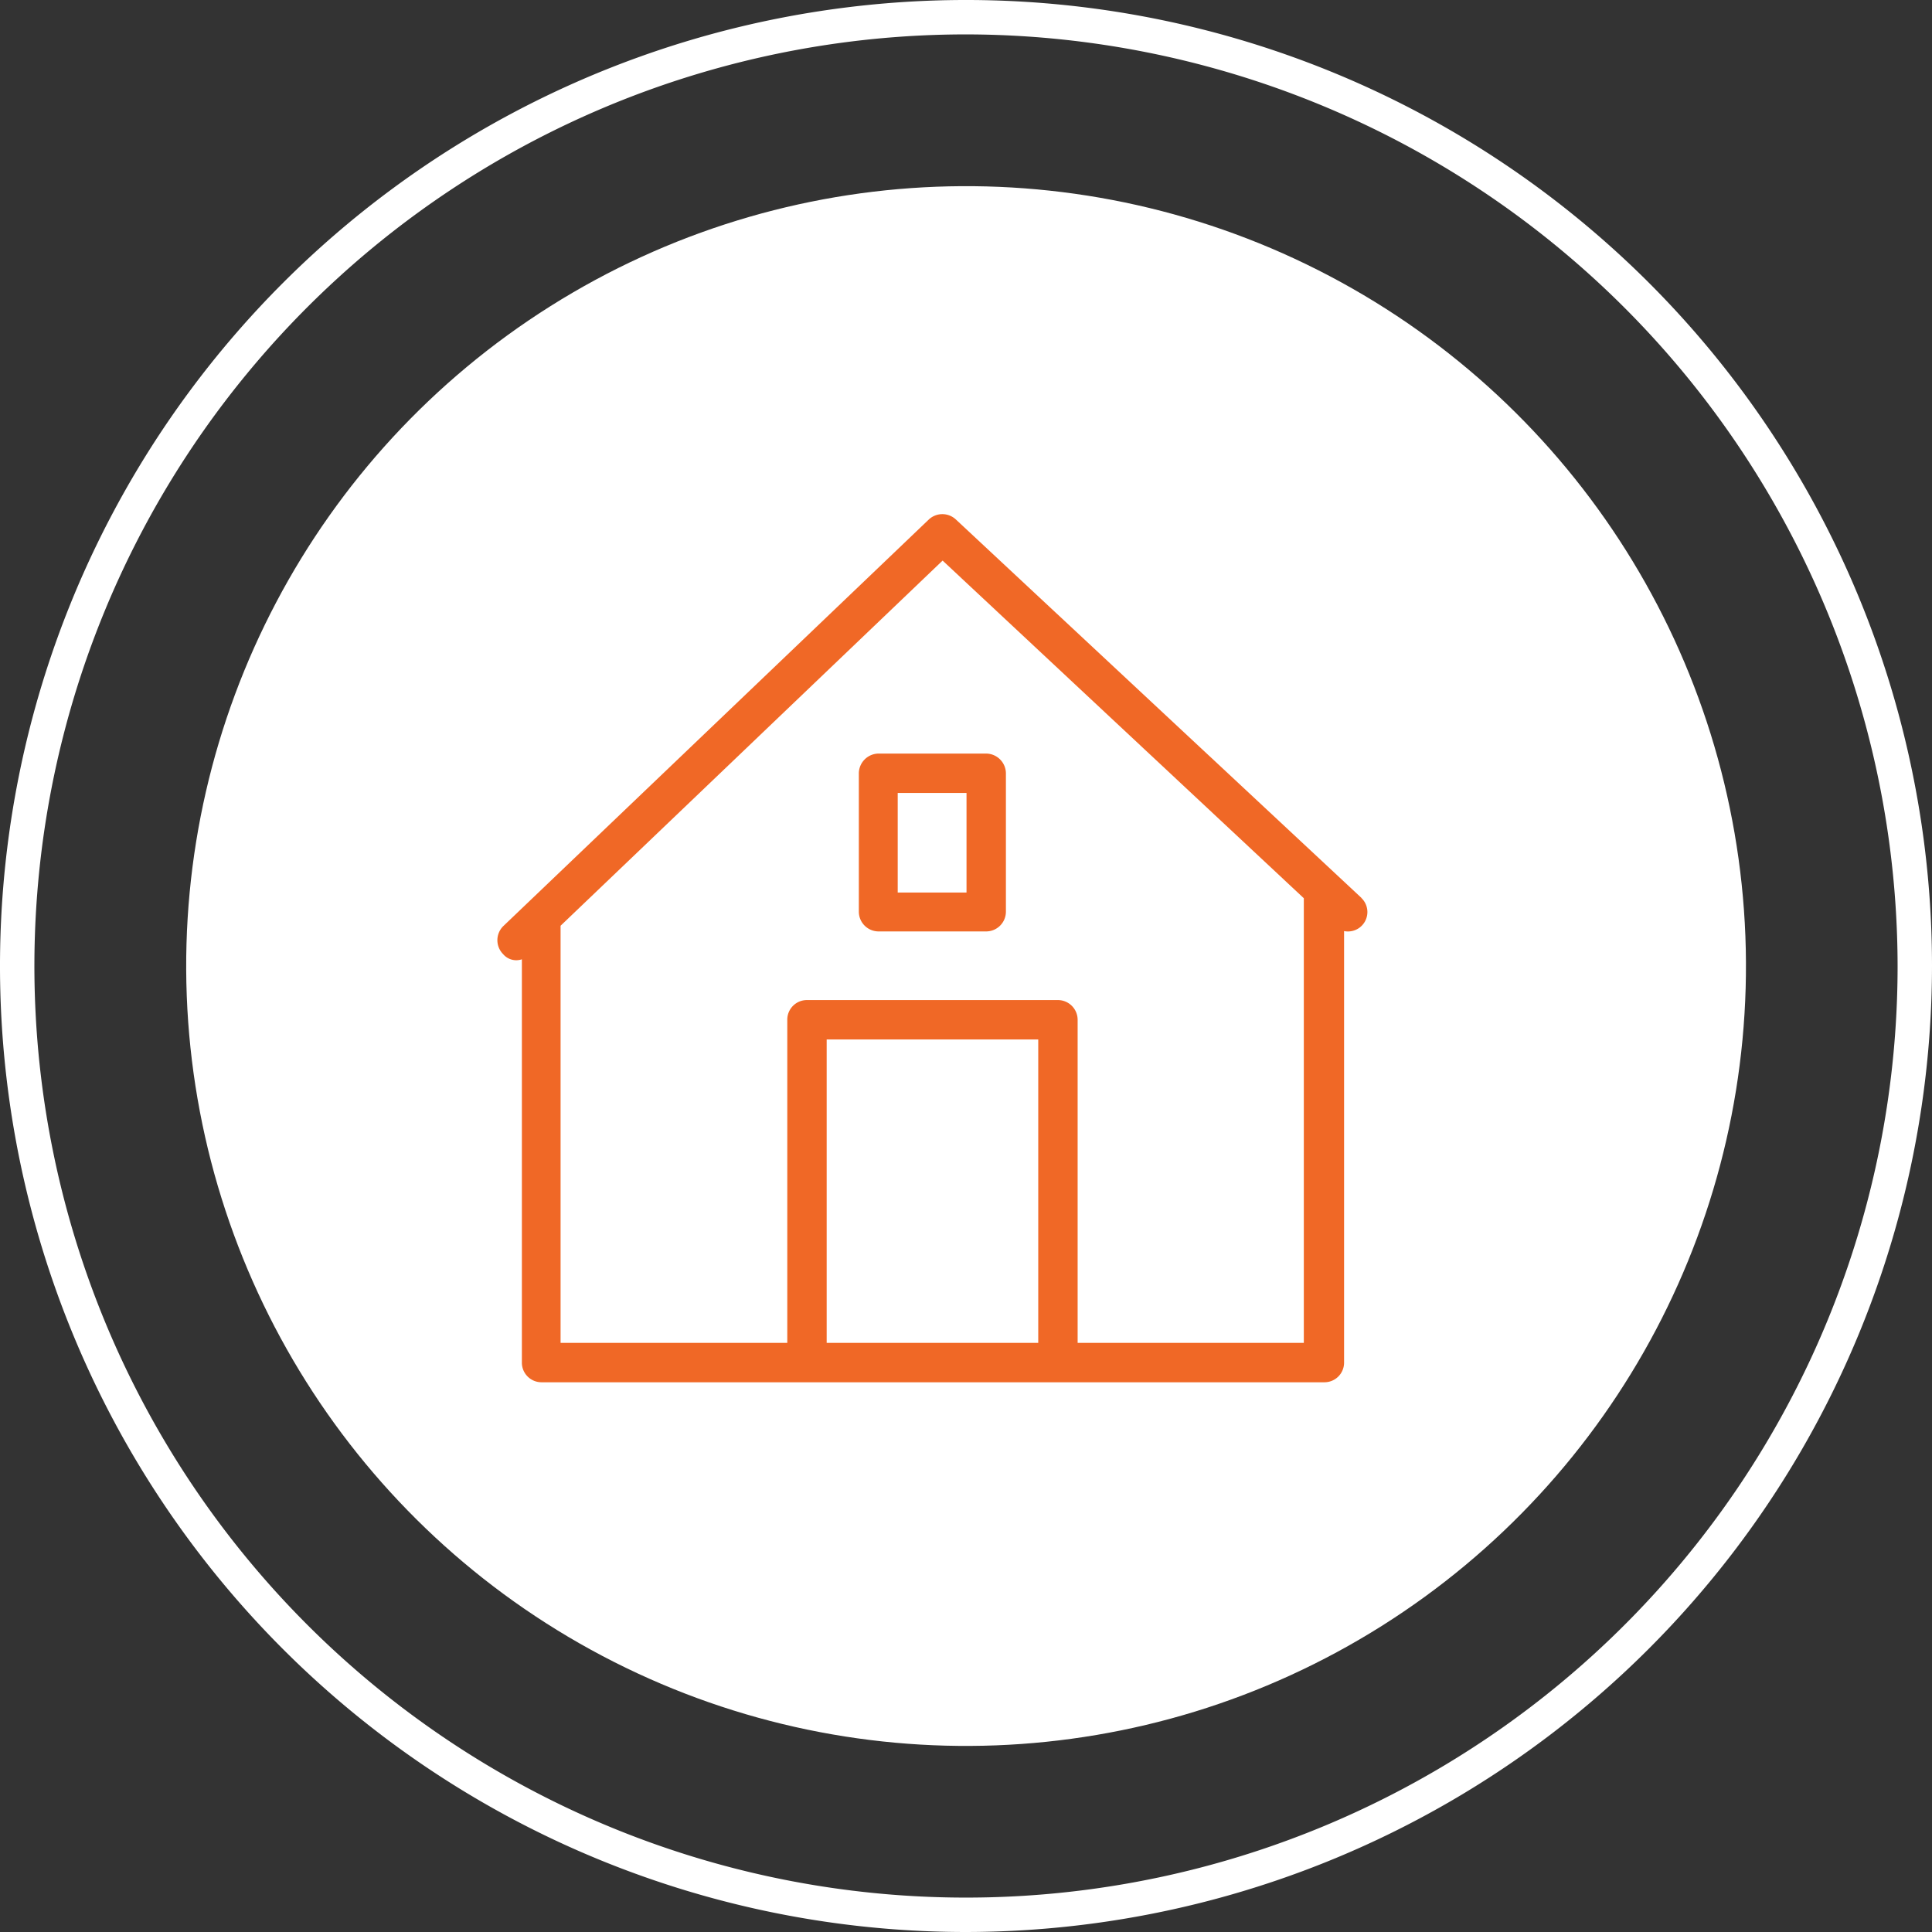
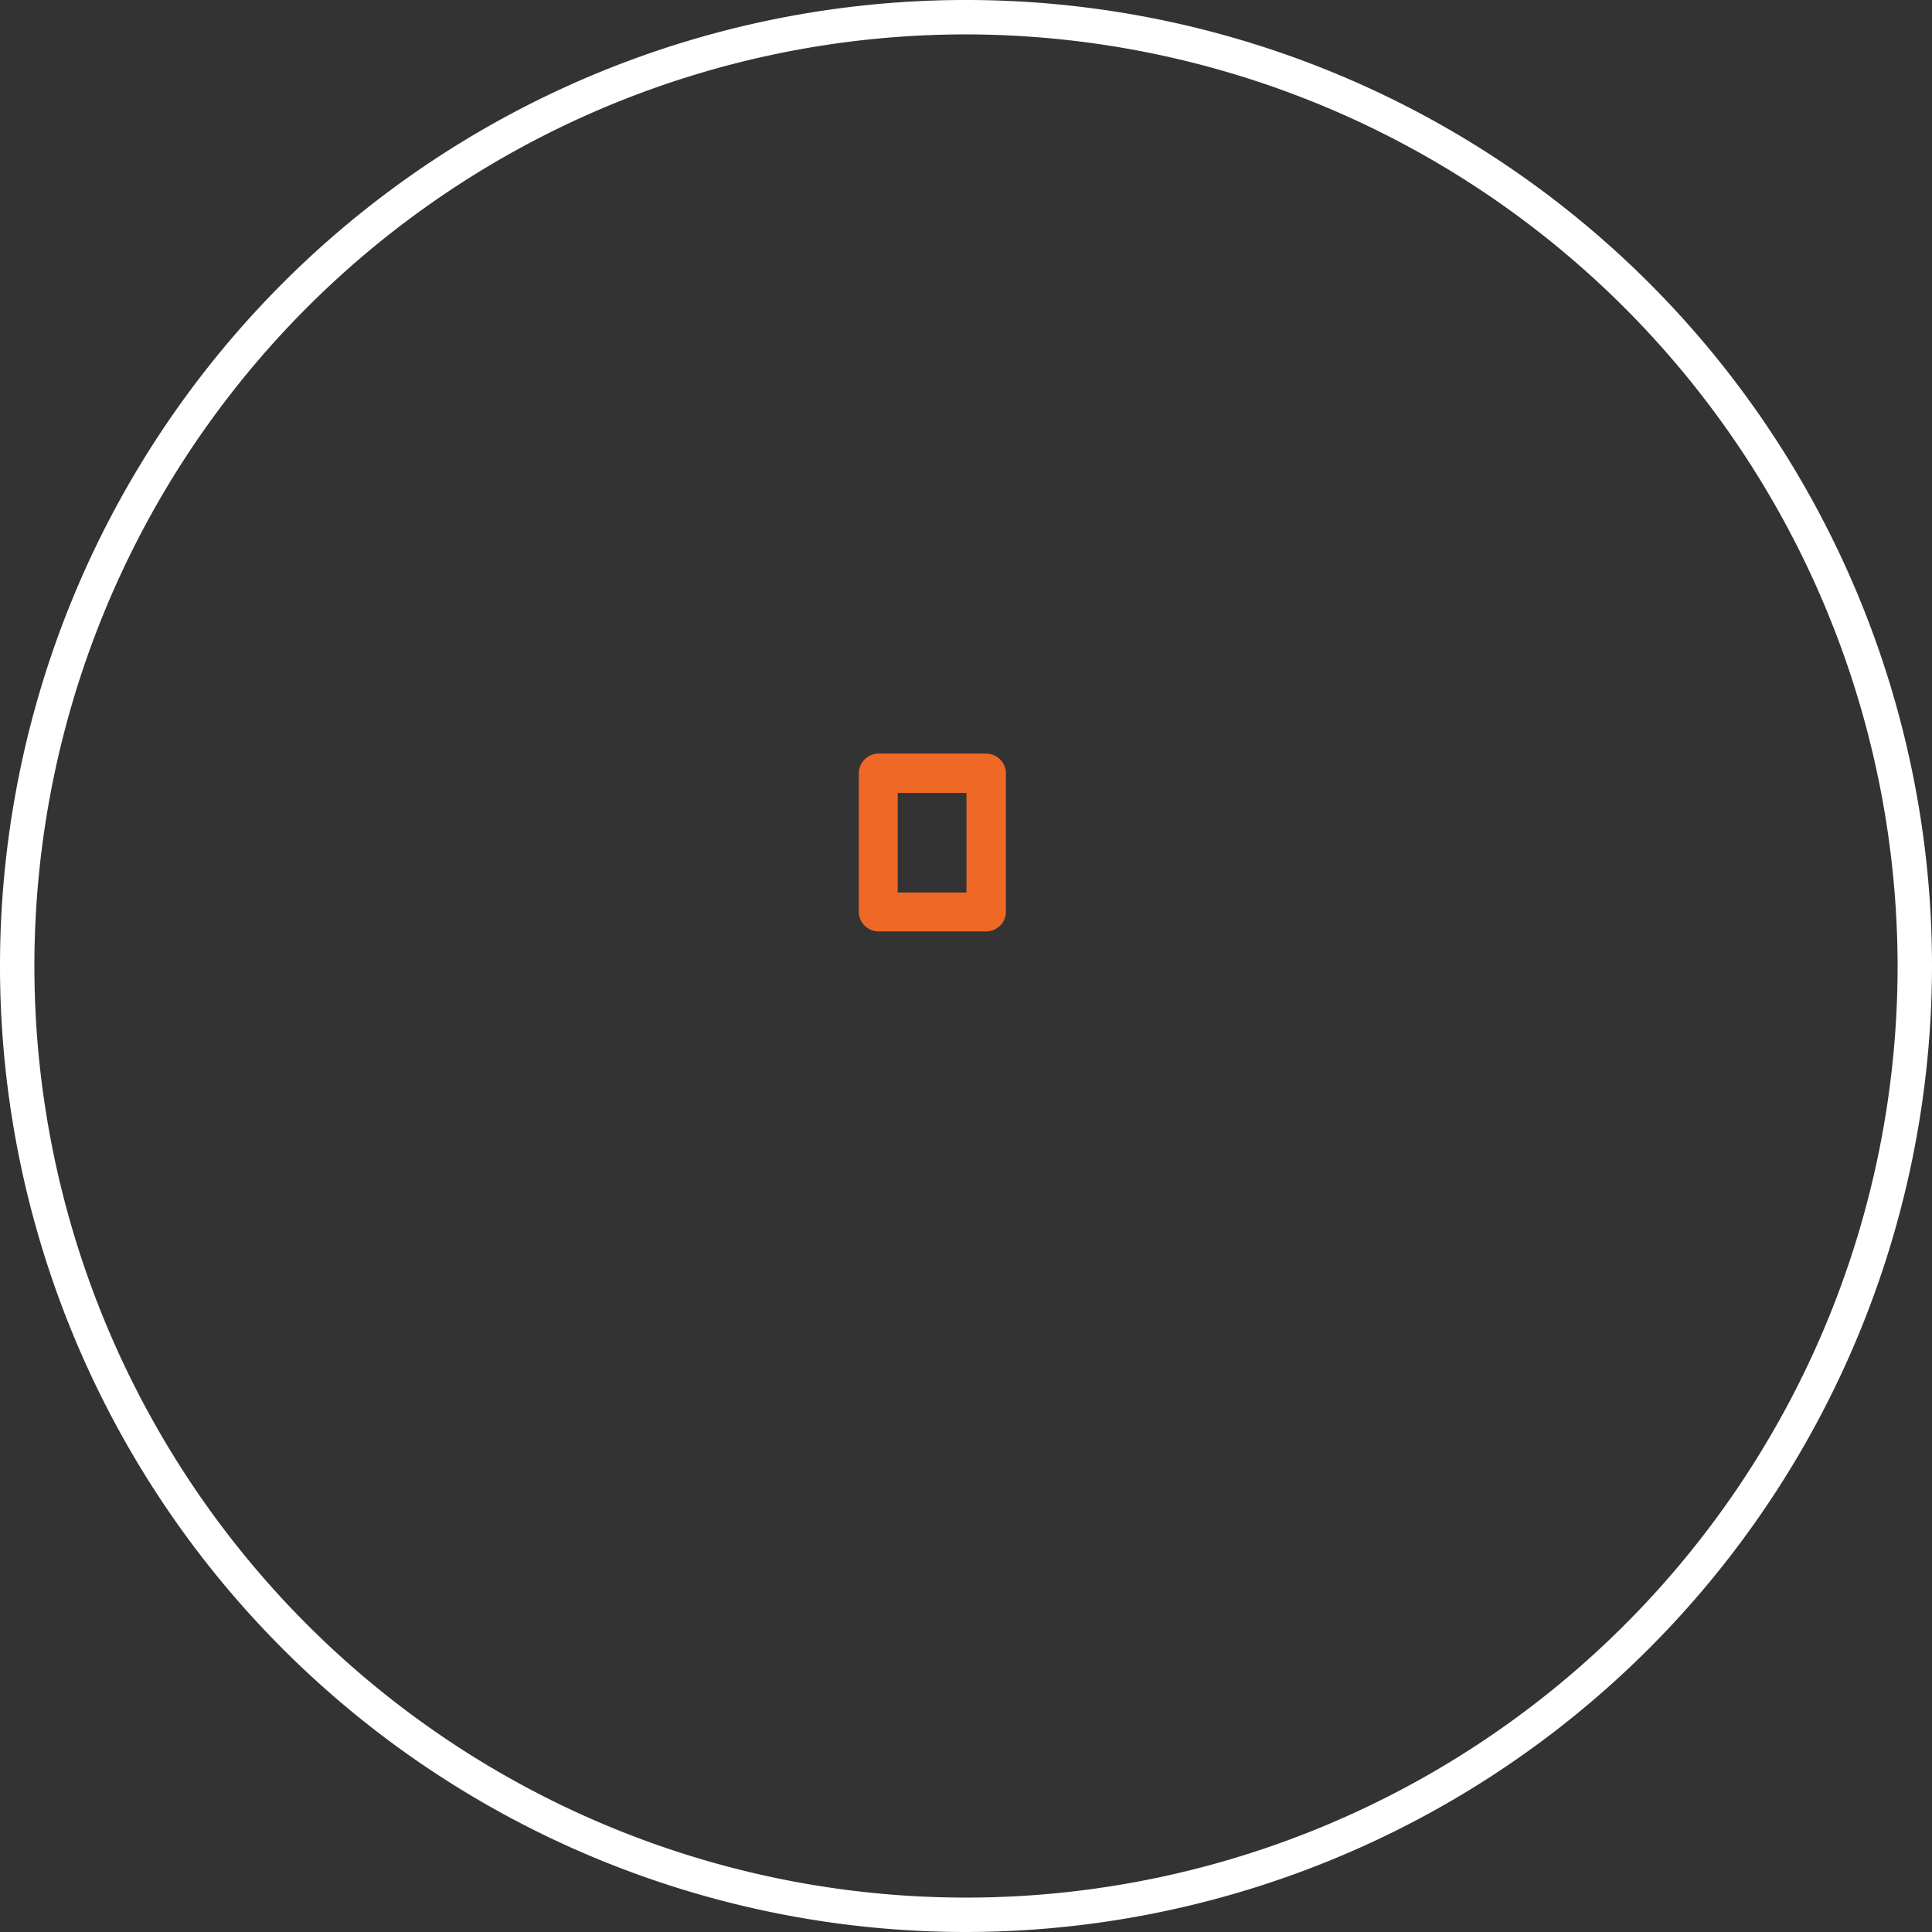
<svg xmlns="http://www.w3.org/2000/svg" viewBox="0 0 112.32 112.32">
  <rect x="0" y="0" width="112.32" height="112.32" fill="#333333" stroke="none" />
  <g id="Layer_2" data-name="Layer 2">
    <g id="CONTENT">
      <path d="M56.16,112.32a56.16,56.16,0,1,1,56.16-56.16A56.22,56.22,0,0,1,56.16,112.32ZM56.16,2a54.16,54.16,0,1,0,54.16,54.16A54.23,54.23,0,0,0,56.16,2Z" style="fill:#fff" />
-       <circle cx="56.16" cy="56.16" r="45.34" transform="translate(-2.11 2.2) rotate(-2.2)" style="fill:#fff" />
-       <path d="M79.15,52.2l-23.58-22a1.15,1.15,0,0,0-1.57,0L29.25,53.85a1.15,1.15,0,0,0,0,1.62,1,1,0,0,0,1.09.3V79.22a1.14,1.14,0,0,0,1.14,1.14H77a1.14,1.14,0,0,0,1.14-1.14h0V54.13a1.13,1.13,0,0,0,1-1.93ZM48.06,78.07V60.43h12.3V78.07Zm14.59,0V59.29a1.15,1.15,0,0,0-1.15-1.15H46.91a1.14,1.14,0,0,0-1.14,1.15h0V78.07H32.59V53.82L54.8,32.59l21,19.63V78.07Z" style="fill:#f06826" />
      <path d="M57.33,43.81H51.08A1.16,1.16,0,0,0,49.93,45V53a1.15,1.15,0,0,0,1.15,1.15h6.25A1.15,1.15,0,0,0,58.48,53V45A1.16,1.16,0,0,0,57.33,43.81Zm-1.14,8.08h-4V46.1h4Z" style="fill:#f06826" />
    </g>
  </g>
</svg>